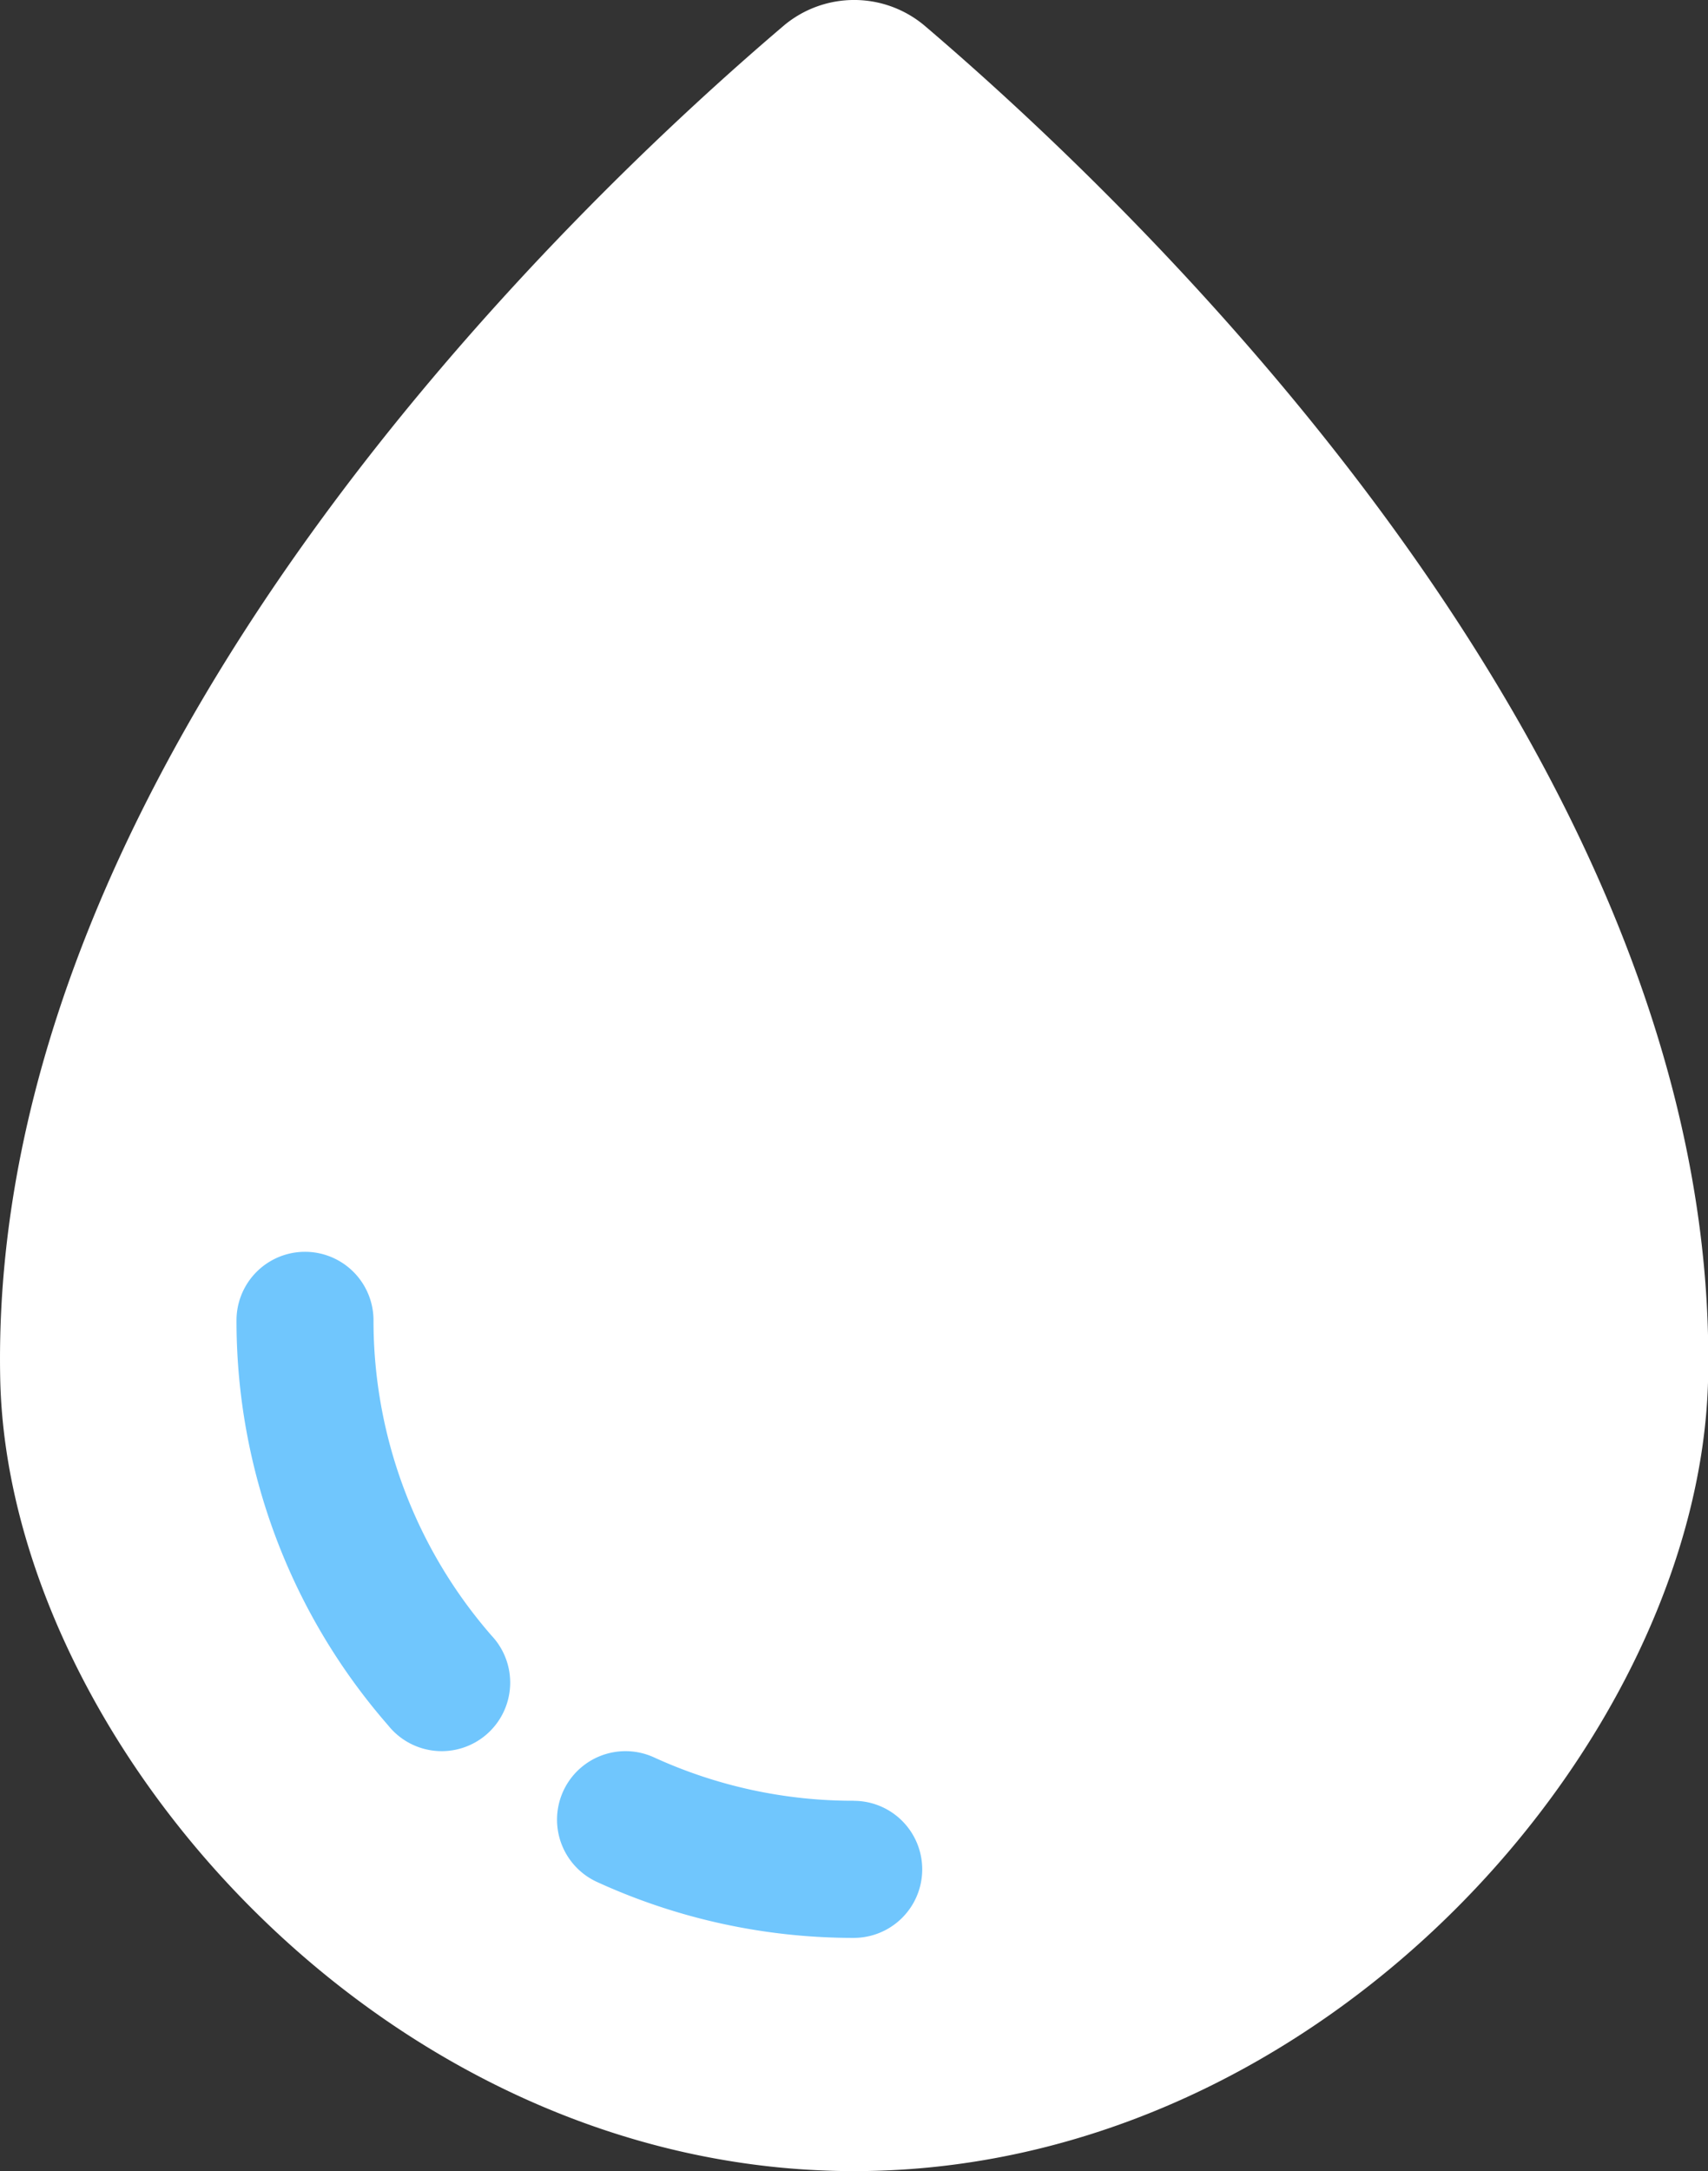
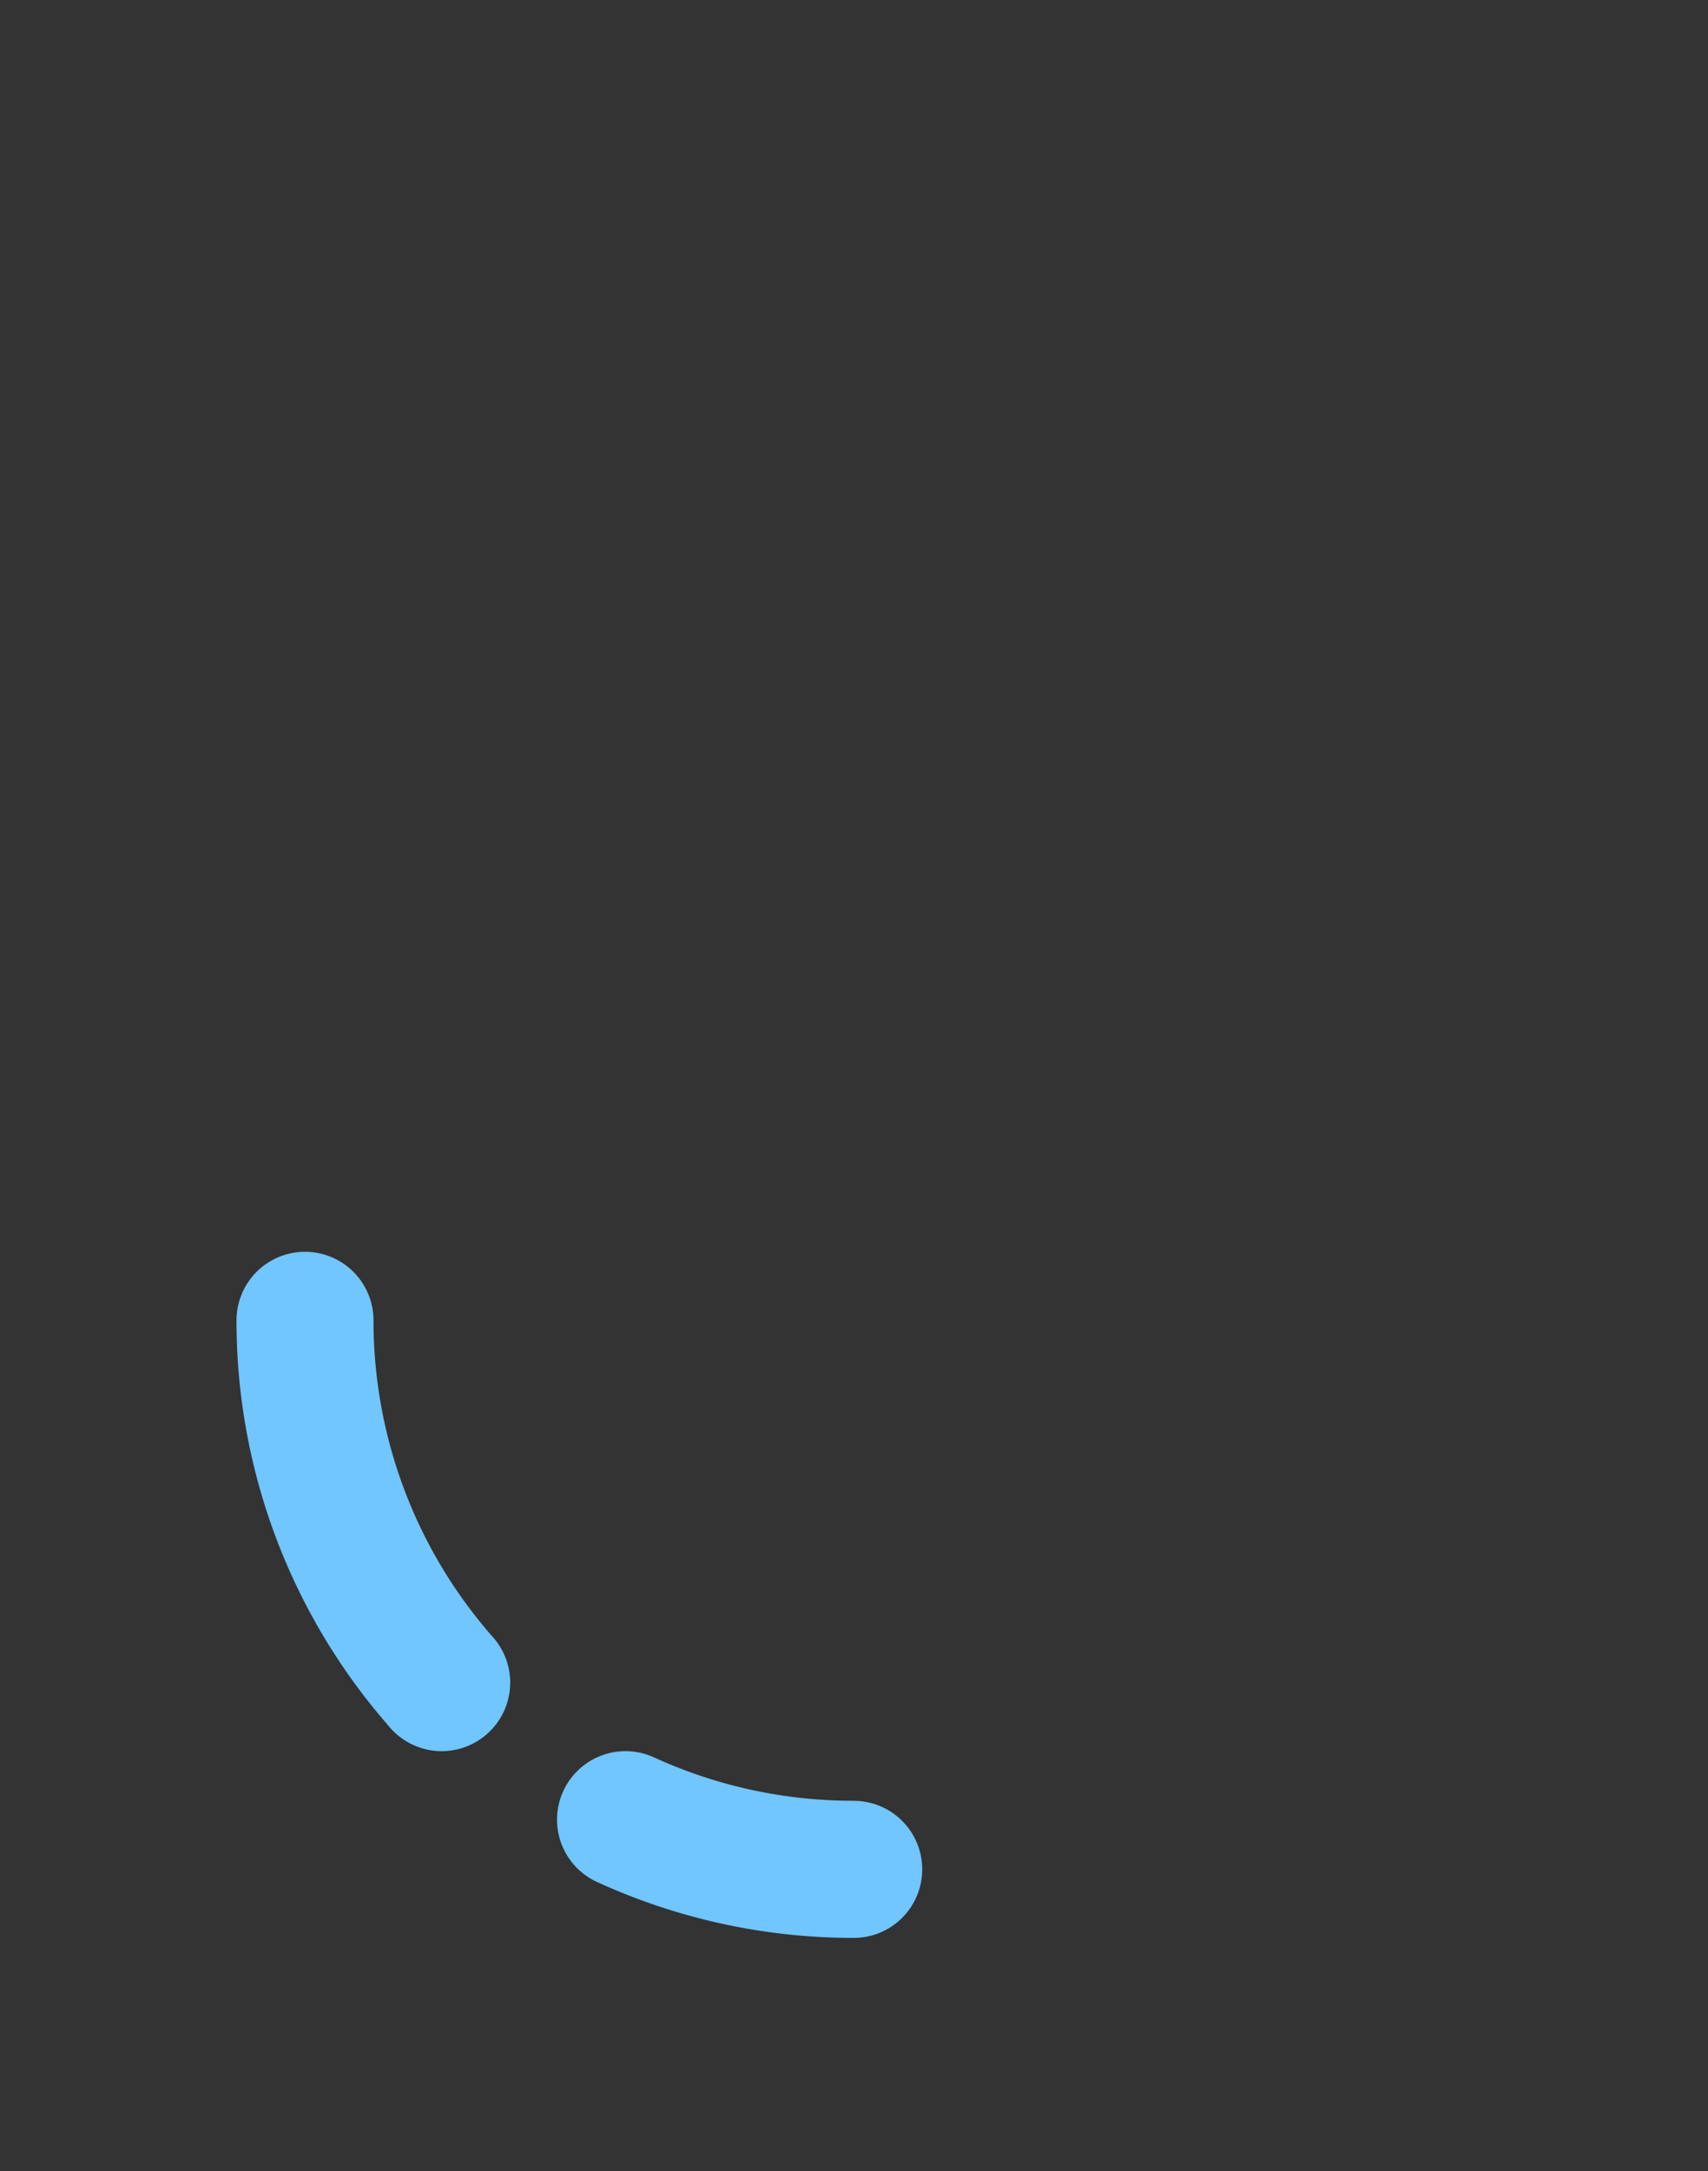
<svg xmlns="http://www.w3.org/2000/svg" width="55.204" height="70.135" viewBox="0 0 55.204 70.135">
  <rect x="0" y="0" width="55.204" height="70.135" fill="#333333" stroke="none" />
  <g transform="translate(0.007 -0.005)">
    <g transform="translate(-0.007 0.005)">
-       <path d="M27.6,70.14c15.225,0,27.341-13.975,27.6-25.594C55.617,24.477,36.5,6.47,29.85.812a3.538,3.538,0,0,0-4.5,0C18.688,6.47-.416,24.477,0,44.546.244,56.165,12.361,70.14,27.6,70.14Z" transform="translate(0.007 -0.005)" fill="#fff" fill-rule="evenodd" />
      <path d="M27.477,57.553a15.434,15.434,0,0,1-6.46-1.4,2.213,2.213,0,0,0-1.848,4.022,19.9,19.9,0,0,0,8.3,1.808,2.214,2.214,0,1,0,0-4.428h0ZM15.757,52.211a15.477,15.477,0,0,1-3.809-10.177,2.214,2.214,0,1,0-4.428,0,19.865,19.865,0,0,0,4.9,13.082,2.214,2.214,0,1,0,3.341-2.9h0Z" transform="translate(0.124 0.618)" fill="#70c6fd" fill-rule="evenodd" />
    </g>
  </g>
</svg>